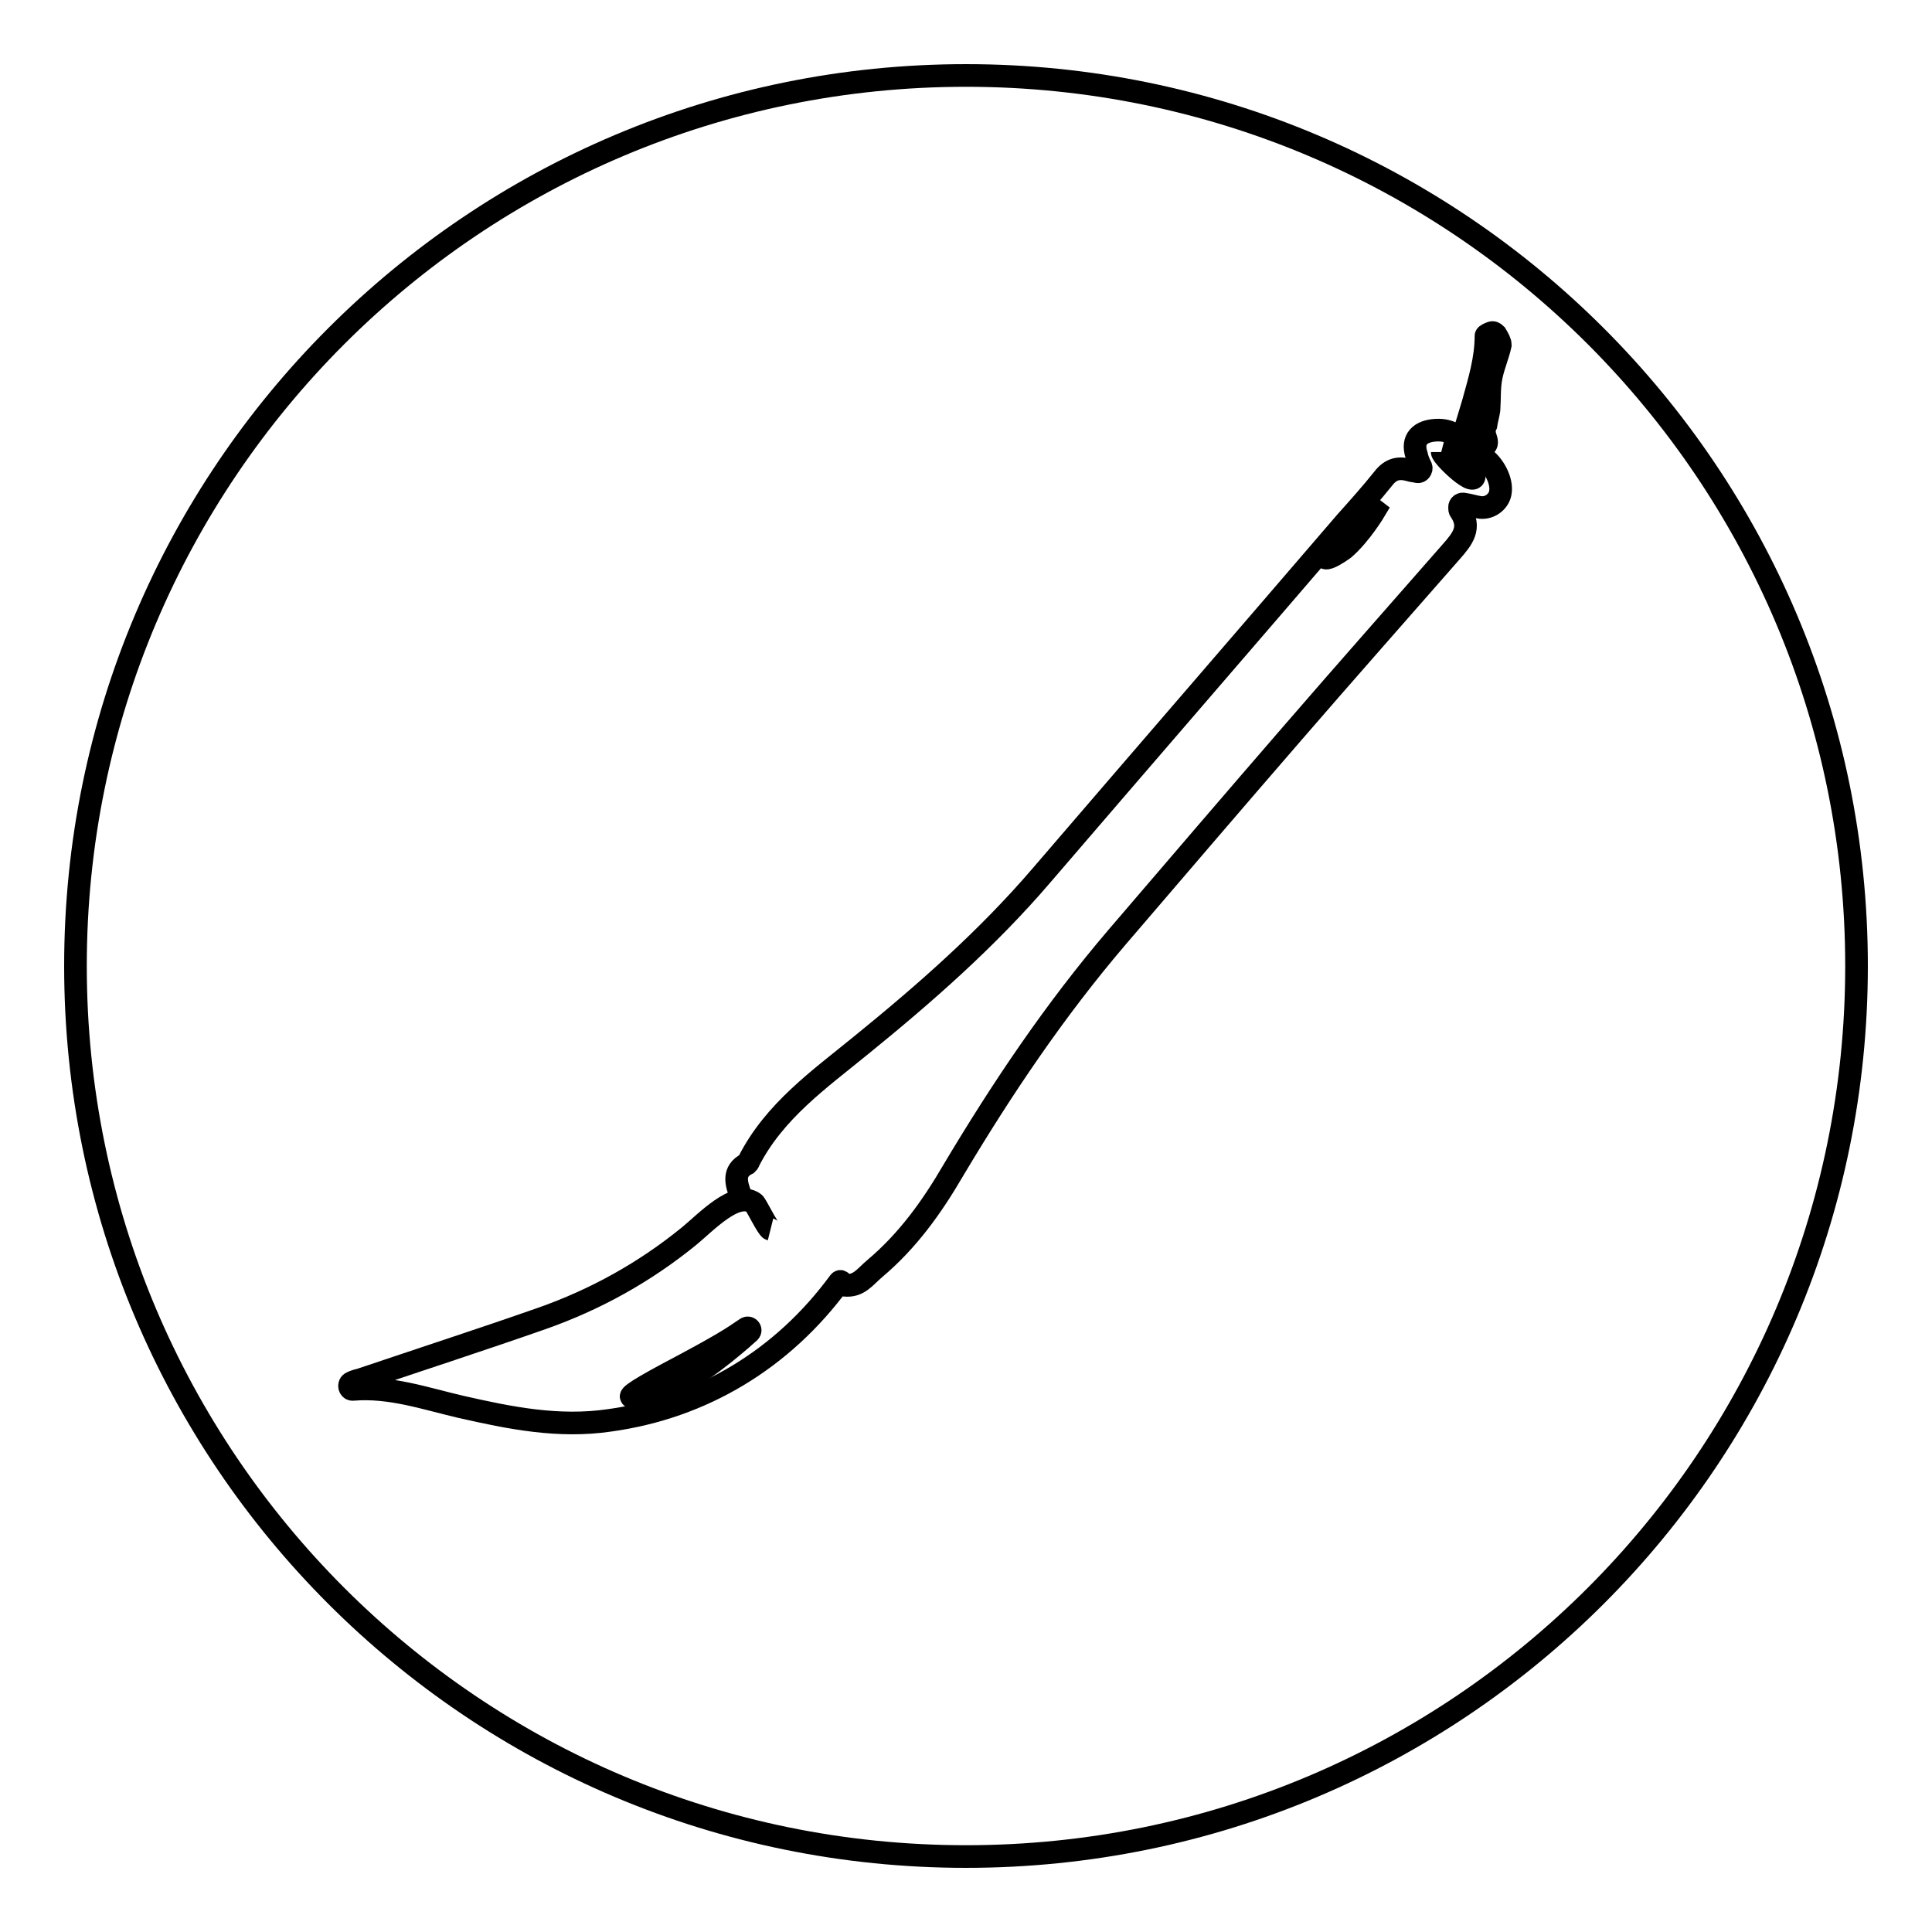
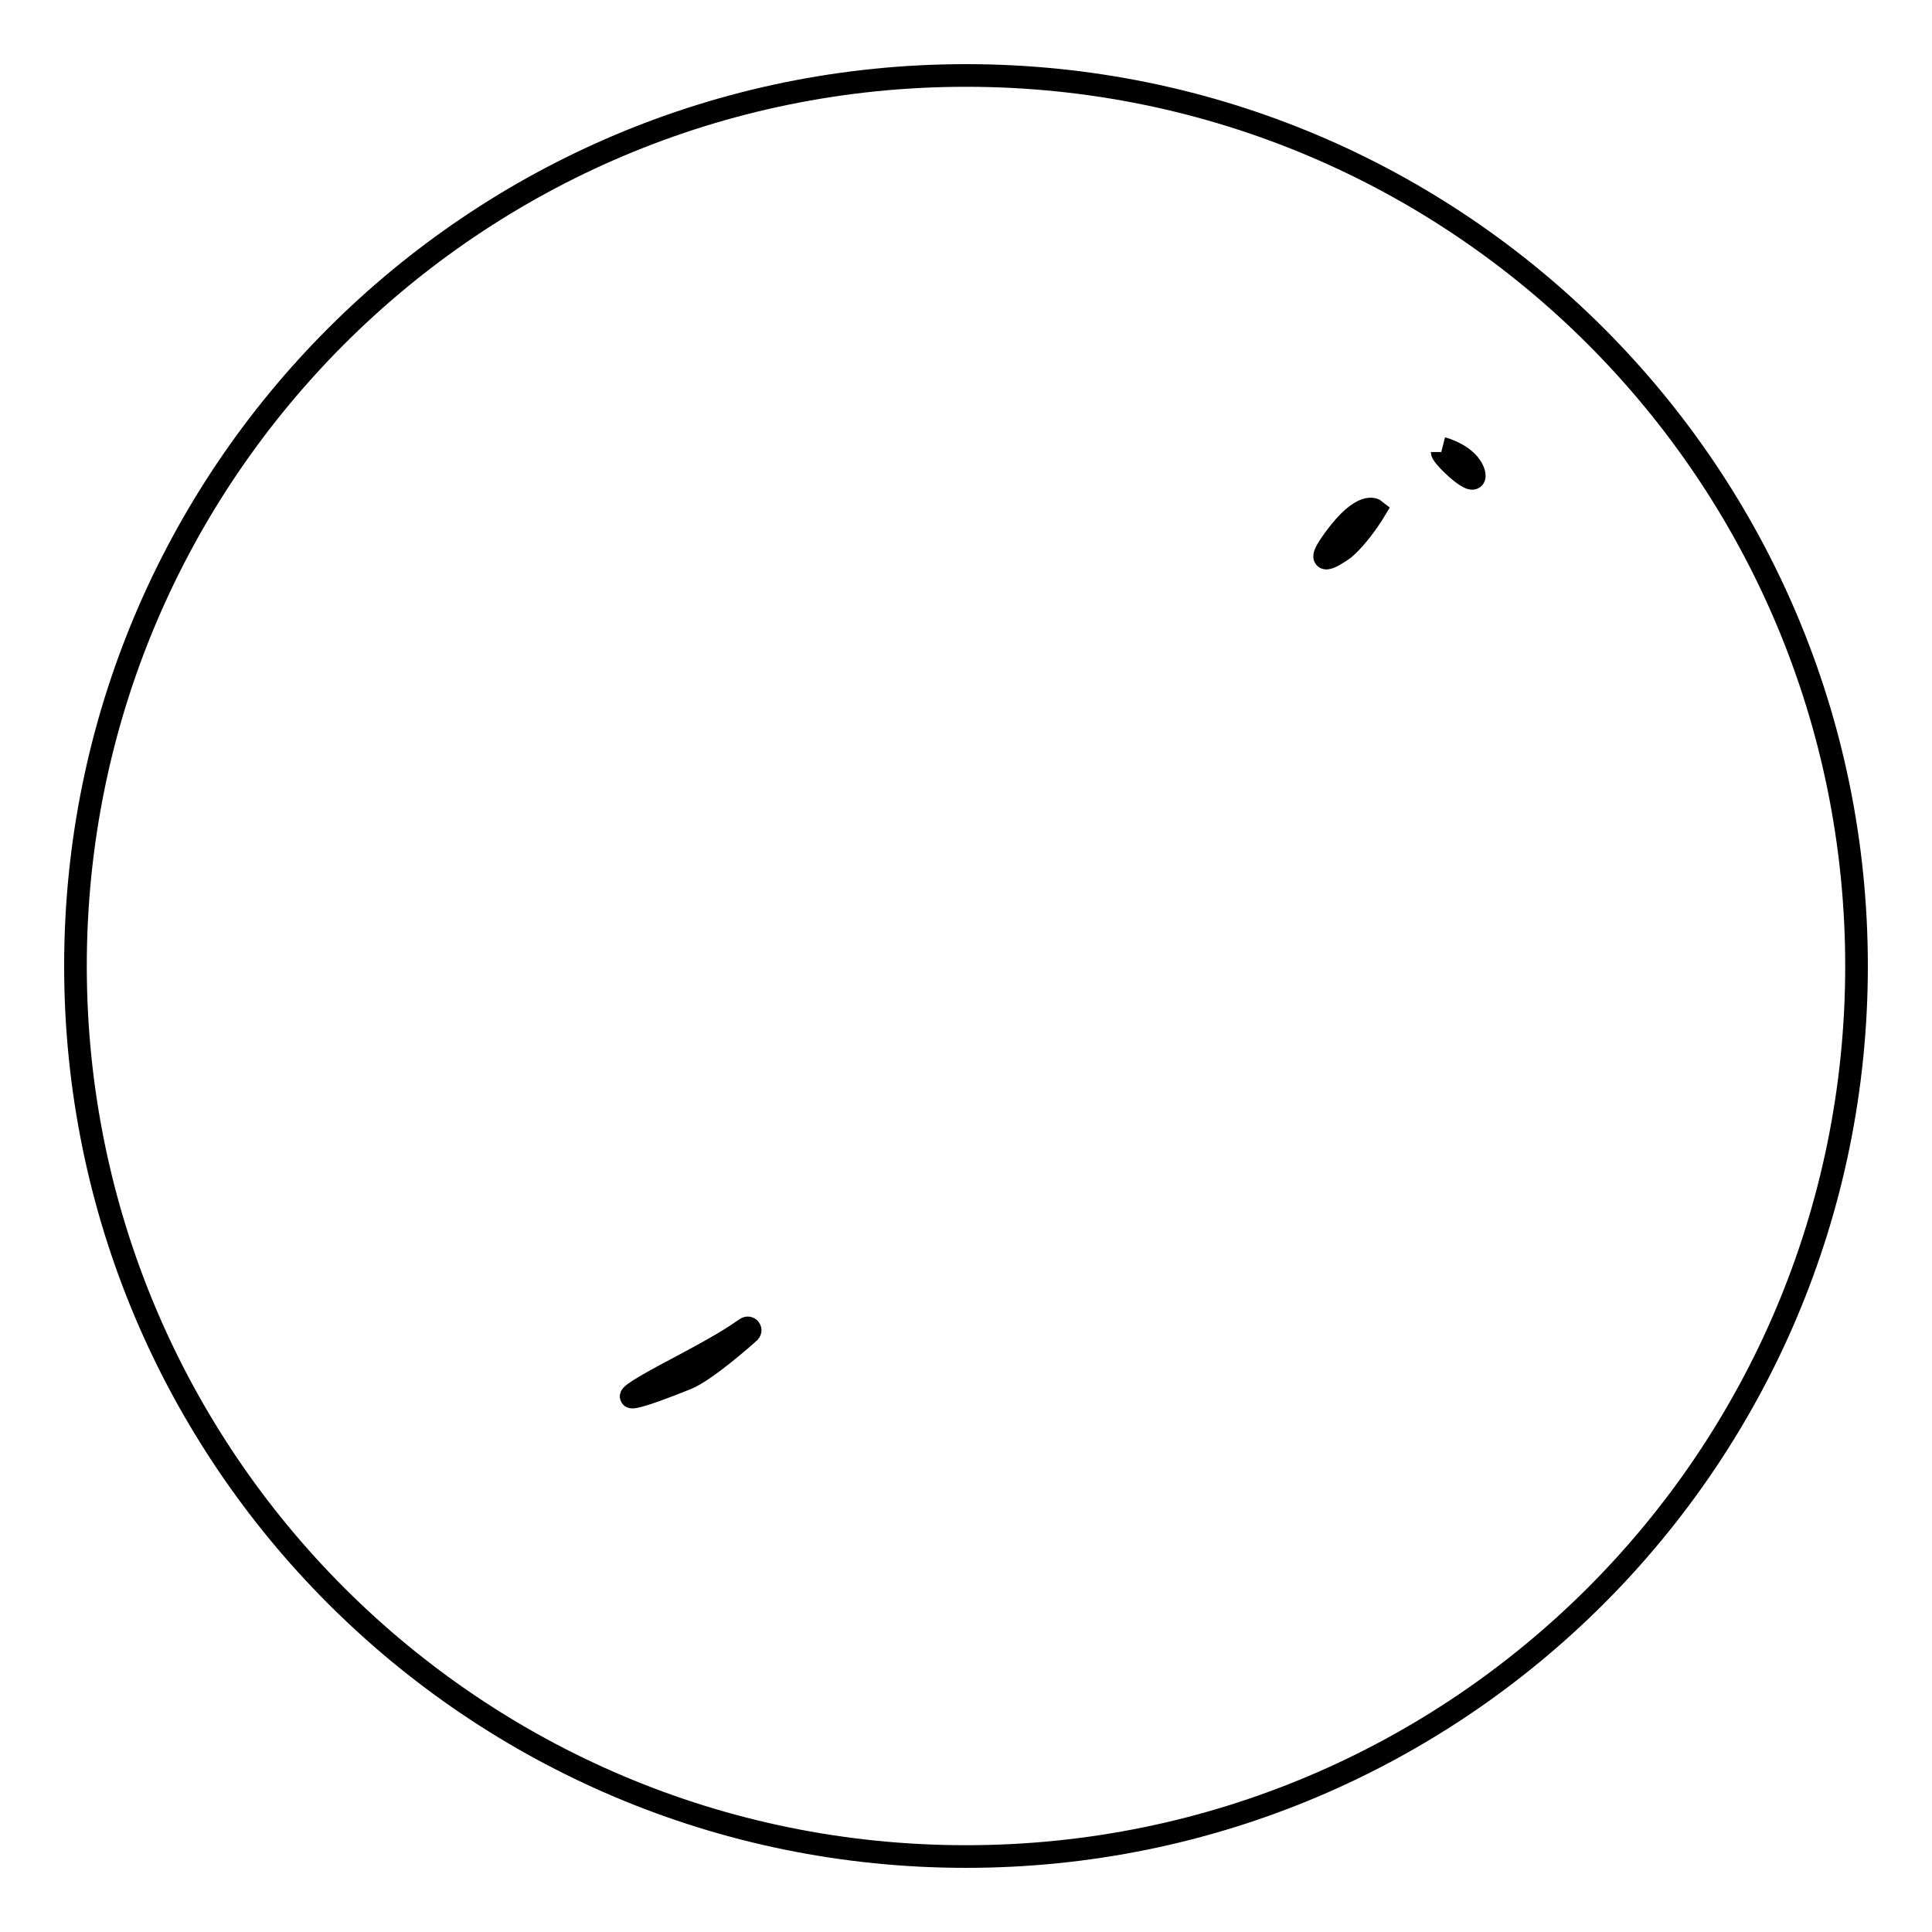
<svg xmlns="http://www.w3.org/2000/svg" version="1.1" x="0px" y="0px" viewBox="0 0 256 256" enable-background="new 0 0 256 256" xml:space="preserve">
  <g>
    <path stroke-width="3" fill-opacity="0" stroke="#000000" d="M10,128c0,65.2,52.8,118,118,118s118-52.8,118-118c0-65.2-52.8-118-118-118S10,62.8,10,128z" />
-     <path stroke-width="3" fill-opacity="0" stroke="#000000" d="M98.1,158.3c-0.5-1.4-1.1-3.1,0.9-4.1c0.1-0.1,0.2-0.2,0.2-0.3c3.4-6.7,9.4-10.9,14.9-15.4 c8.5-6.9,16.7-14.1,23.9-22.5c13.4-15.6,26.9-31.2,40.3-46.8c1.7-1.9,3.4-3.8,5-5.8c1-1.3,2.1-1.5,3.5-1.1c0.3,0.1,0.6,0.1,1,0.2 c0.3,0.1,0.6-0.3,0.5-0.6c-0.3-0.6-0.5-1.1-0.6-1.6c-0.7-2.1,0.5-3.2,2.6-3.3c1.9-0.1,2.9,0.8,4,1.9c0.6,0.7,1.4,1.2,2.2,1.7 c1.4,0.9,2.6,3.1,2.3,4.7c-0.2,1.2-1.5,2.2-2.9,1.9c-0.6-0.1-1.2-0.3-1.9-0.4c-0.3-0.1-0.6,0.1-0.6,0.4c0,0.2,0,0.4,0.1,0.5 c1.5,2.2,0.3,3.7-1.2,5.4c-7,8-14,15.9-21,24c-7.8,9-15.5,18-23.3,27.1c-8.2,9.6-15.2,20-21.7,30.9c-2.8,4.8-6,9.3-10.4,13 c-1.3,1.1-2.1,2.4-4,2.2c-0.3,0-0.4-0.8-0.7-0.4c-7.5,10.2-18.1,16.6-30.4,18.3c-6.8,1-13.2-0.3-19.8-1.8 c-4.7-1.1-9.3-2.7-14.2-2.3c-0.5,0.1-0.7-0.7-0.2-0.9c0.4-0.2,0.8-0.3,1.2-0.4c8-2.7,16-5.3,24-8.1c7.1-2.5,13.6-6.1,19.5-10.9 c2.2-1.8,6.2-6.1,8.6-4.4c0.3,0.2,1.8,3.4,2.2,3.5 M194.1,58.2c-0.2-0.1-0.2-0.3-0.2-0.5c0.5-1.6,0.9-3,1.3-4.3 c0.8-2.9,1.7-5.8,1.7-8.9c0-0.1,0.4-0.3,0.7-0.4c0.2-0.1,0.4,0,0.6,0.2c0.3,0.5,0.6,1,0.6,1.4c-0.3,1.4-0.9,2.7-1.2,4.2 c-0.3,1.4-0.2,3-0.3,4.4c-0.1,0.7-0.3,1.3-0.4,2c-0.1,0.2-0.2,0.4-0.2,0.7c-0.2,0.8,1,2-0.4,2.2C195.4,59.3,194.6,58.6,194.1,58.2 L194.1,58.2z" />
    <path stroke-width="3" fill-opacity="0" stroke="#000000" d="M191.1,59.4c0,0,3.5,0.9,4.2,3.3c0.6,2.4-4.2-2.2-4.2-2.8 M178.1,72.7c0,0-4.9,3.6-1.2-1.4 c3.7-5,5.3-3.7,5.3-3.7S180.3,70.8,178.1,72.7z M98.9,176c0.3-0.2,0.7,0.2,0.4,0.5c-0.2,0.2-5.8,5.2-8.4,6.2 c-5.2,2.1-12.1,4.5-2.4-0.7C95.7,178.2,97,177.3,98.9,176z" />
  </g>
</svg>